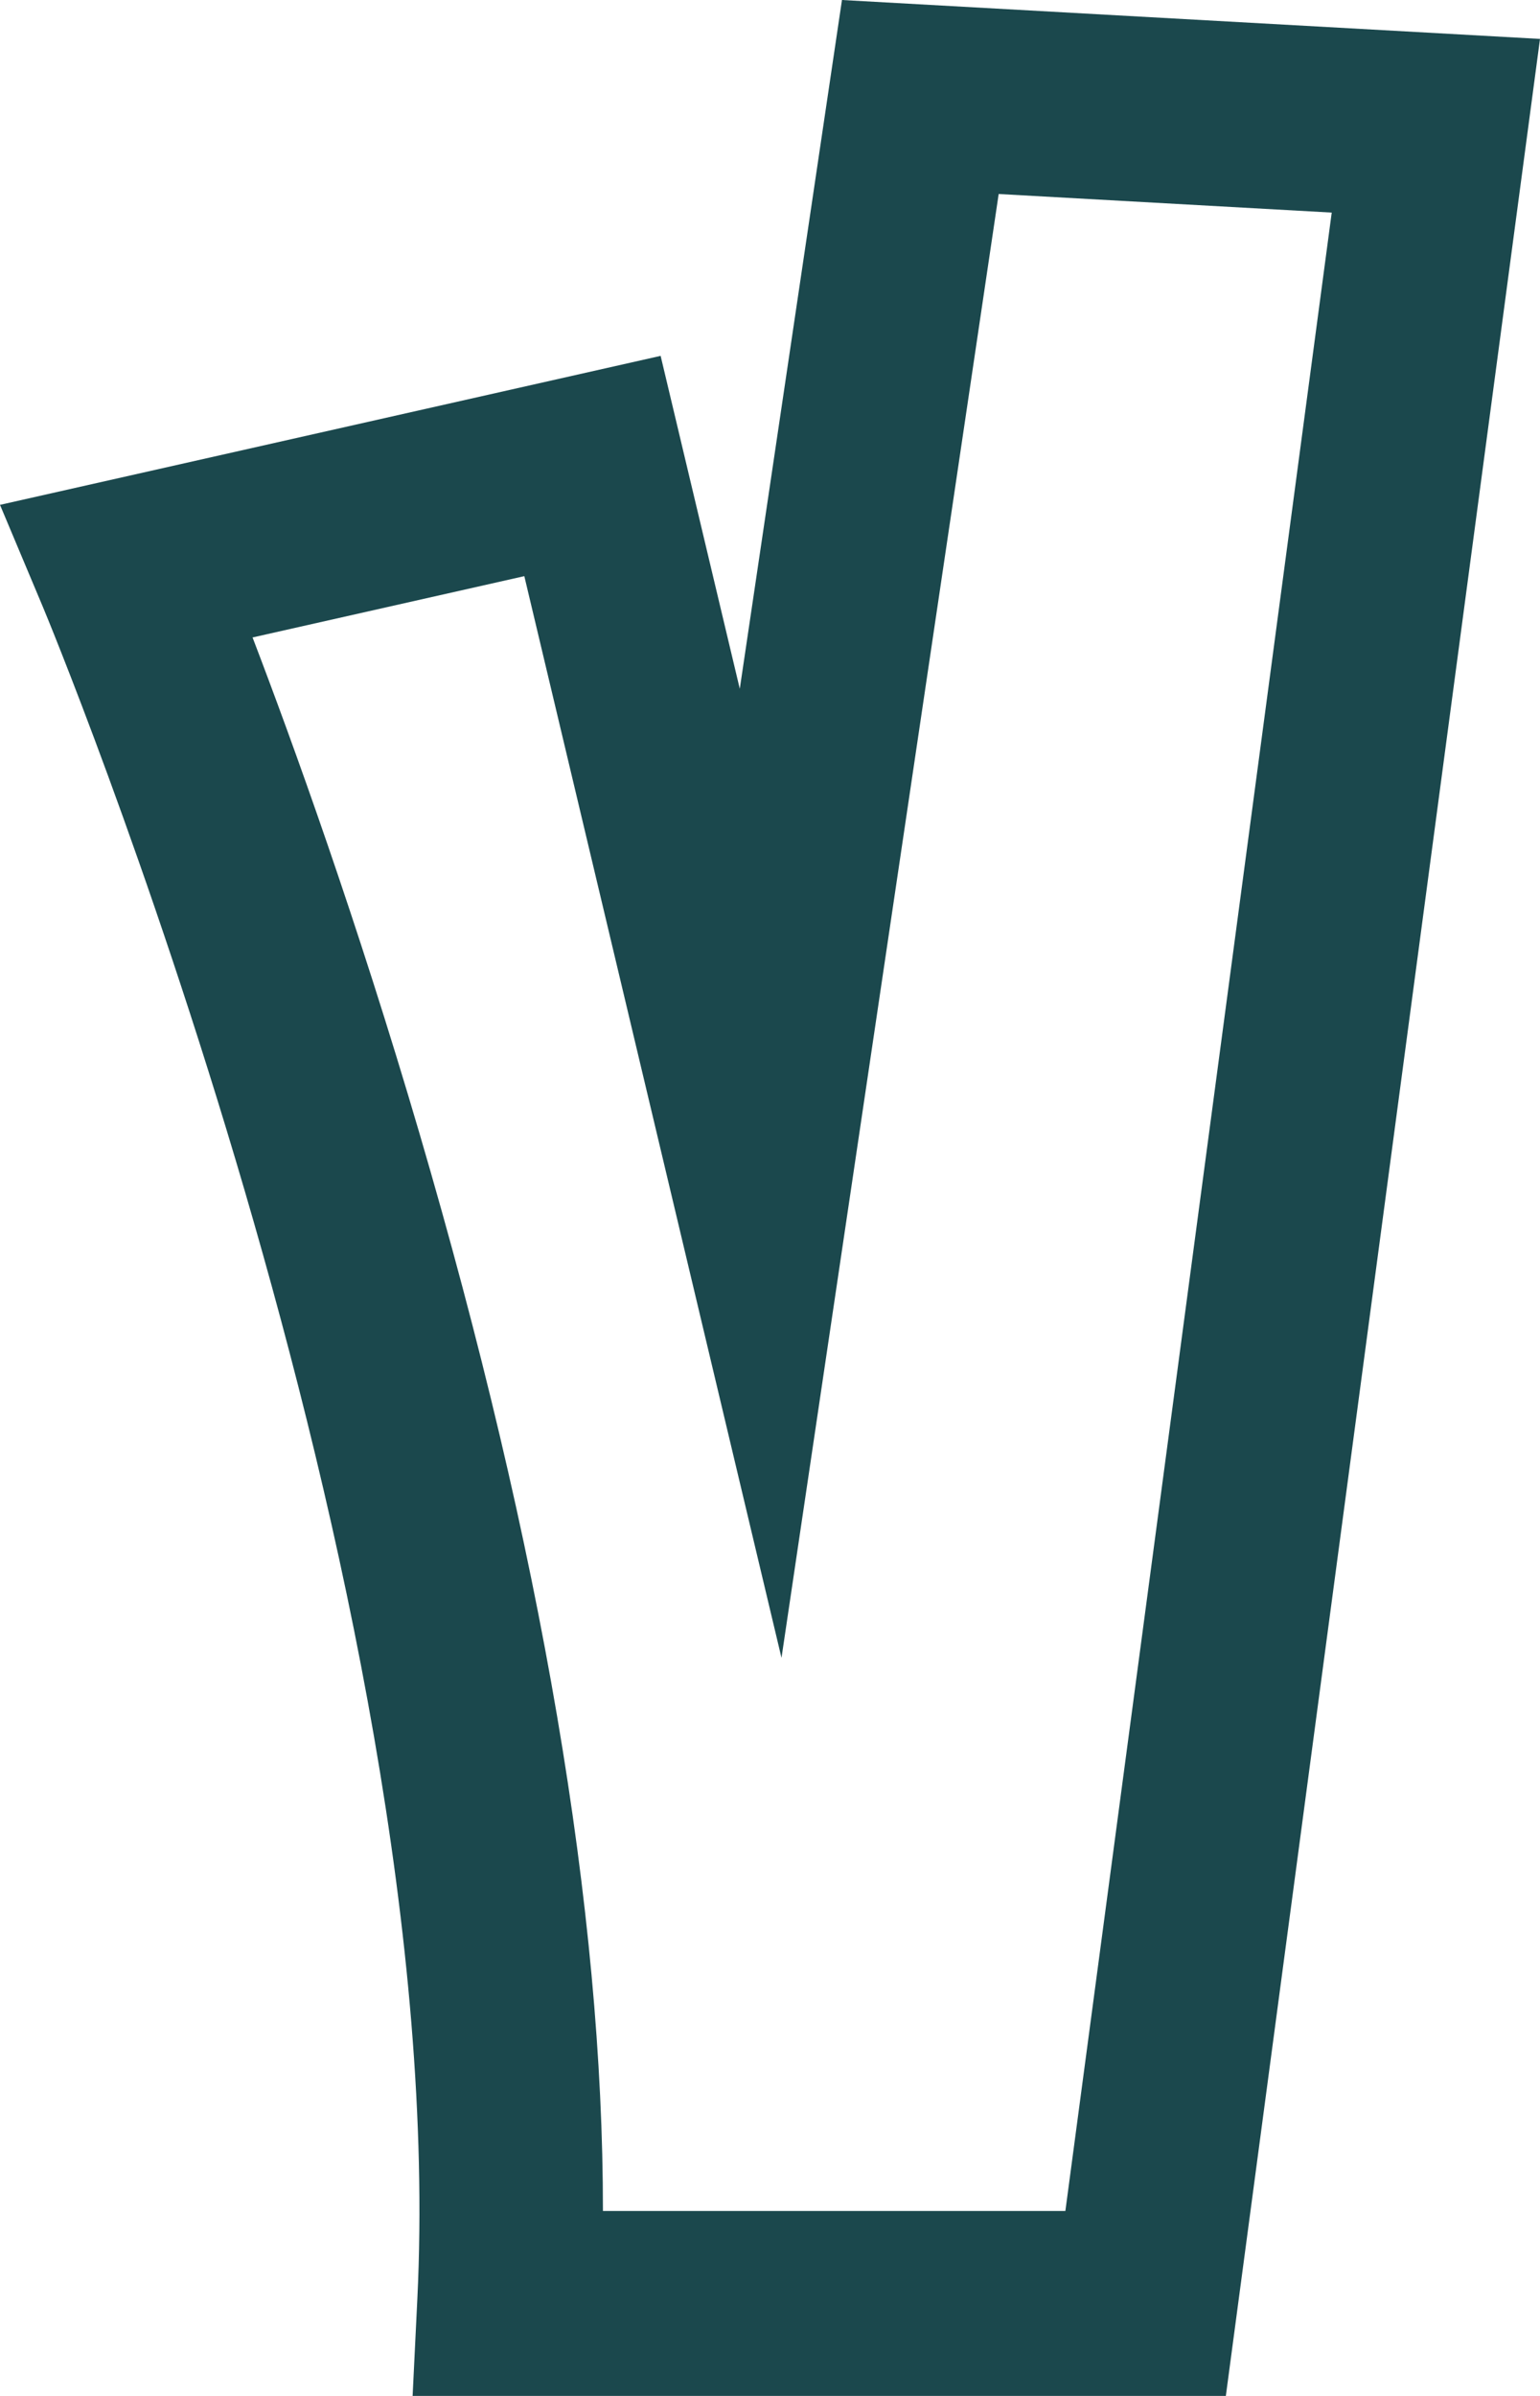
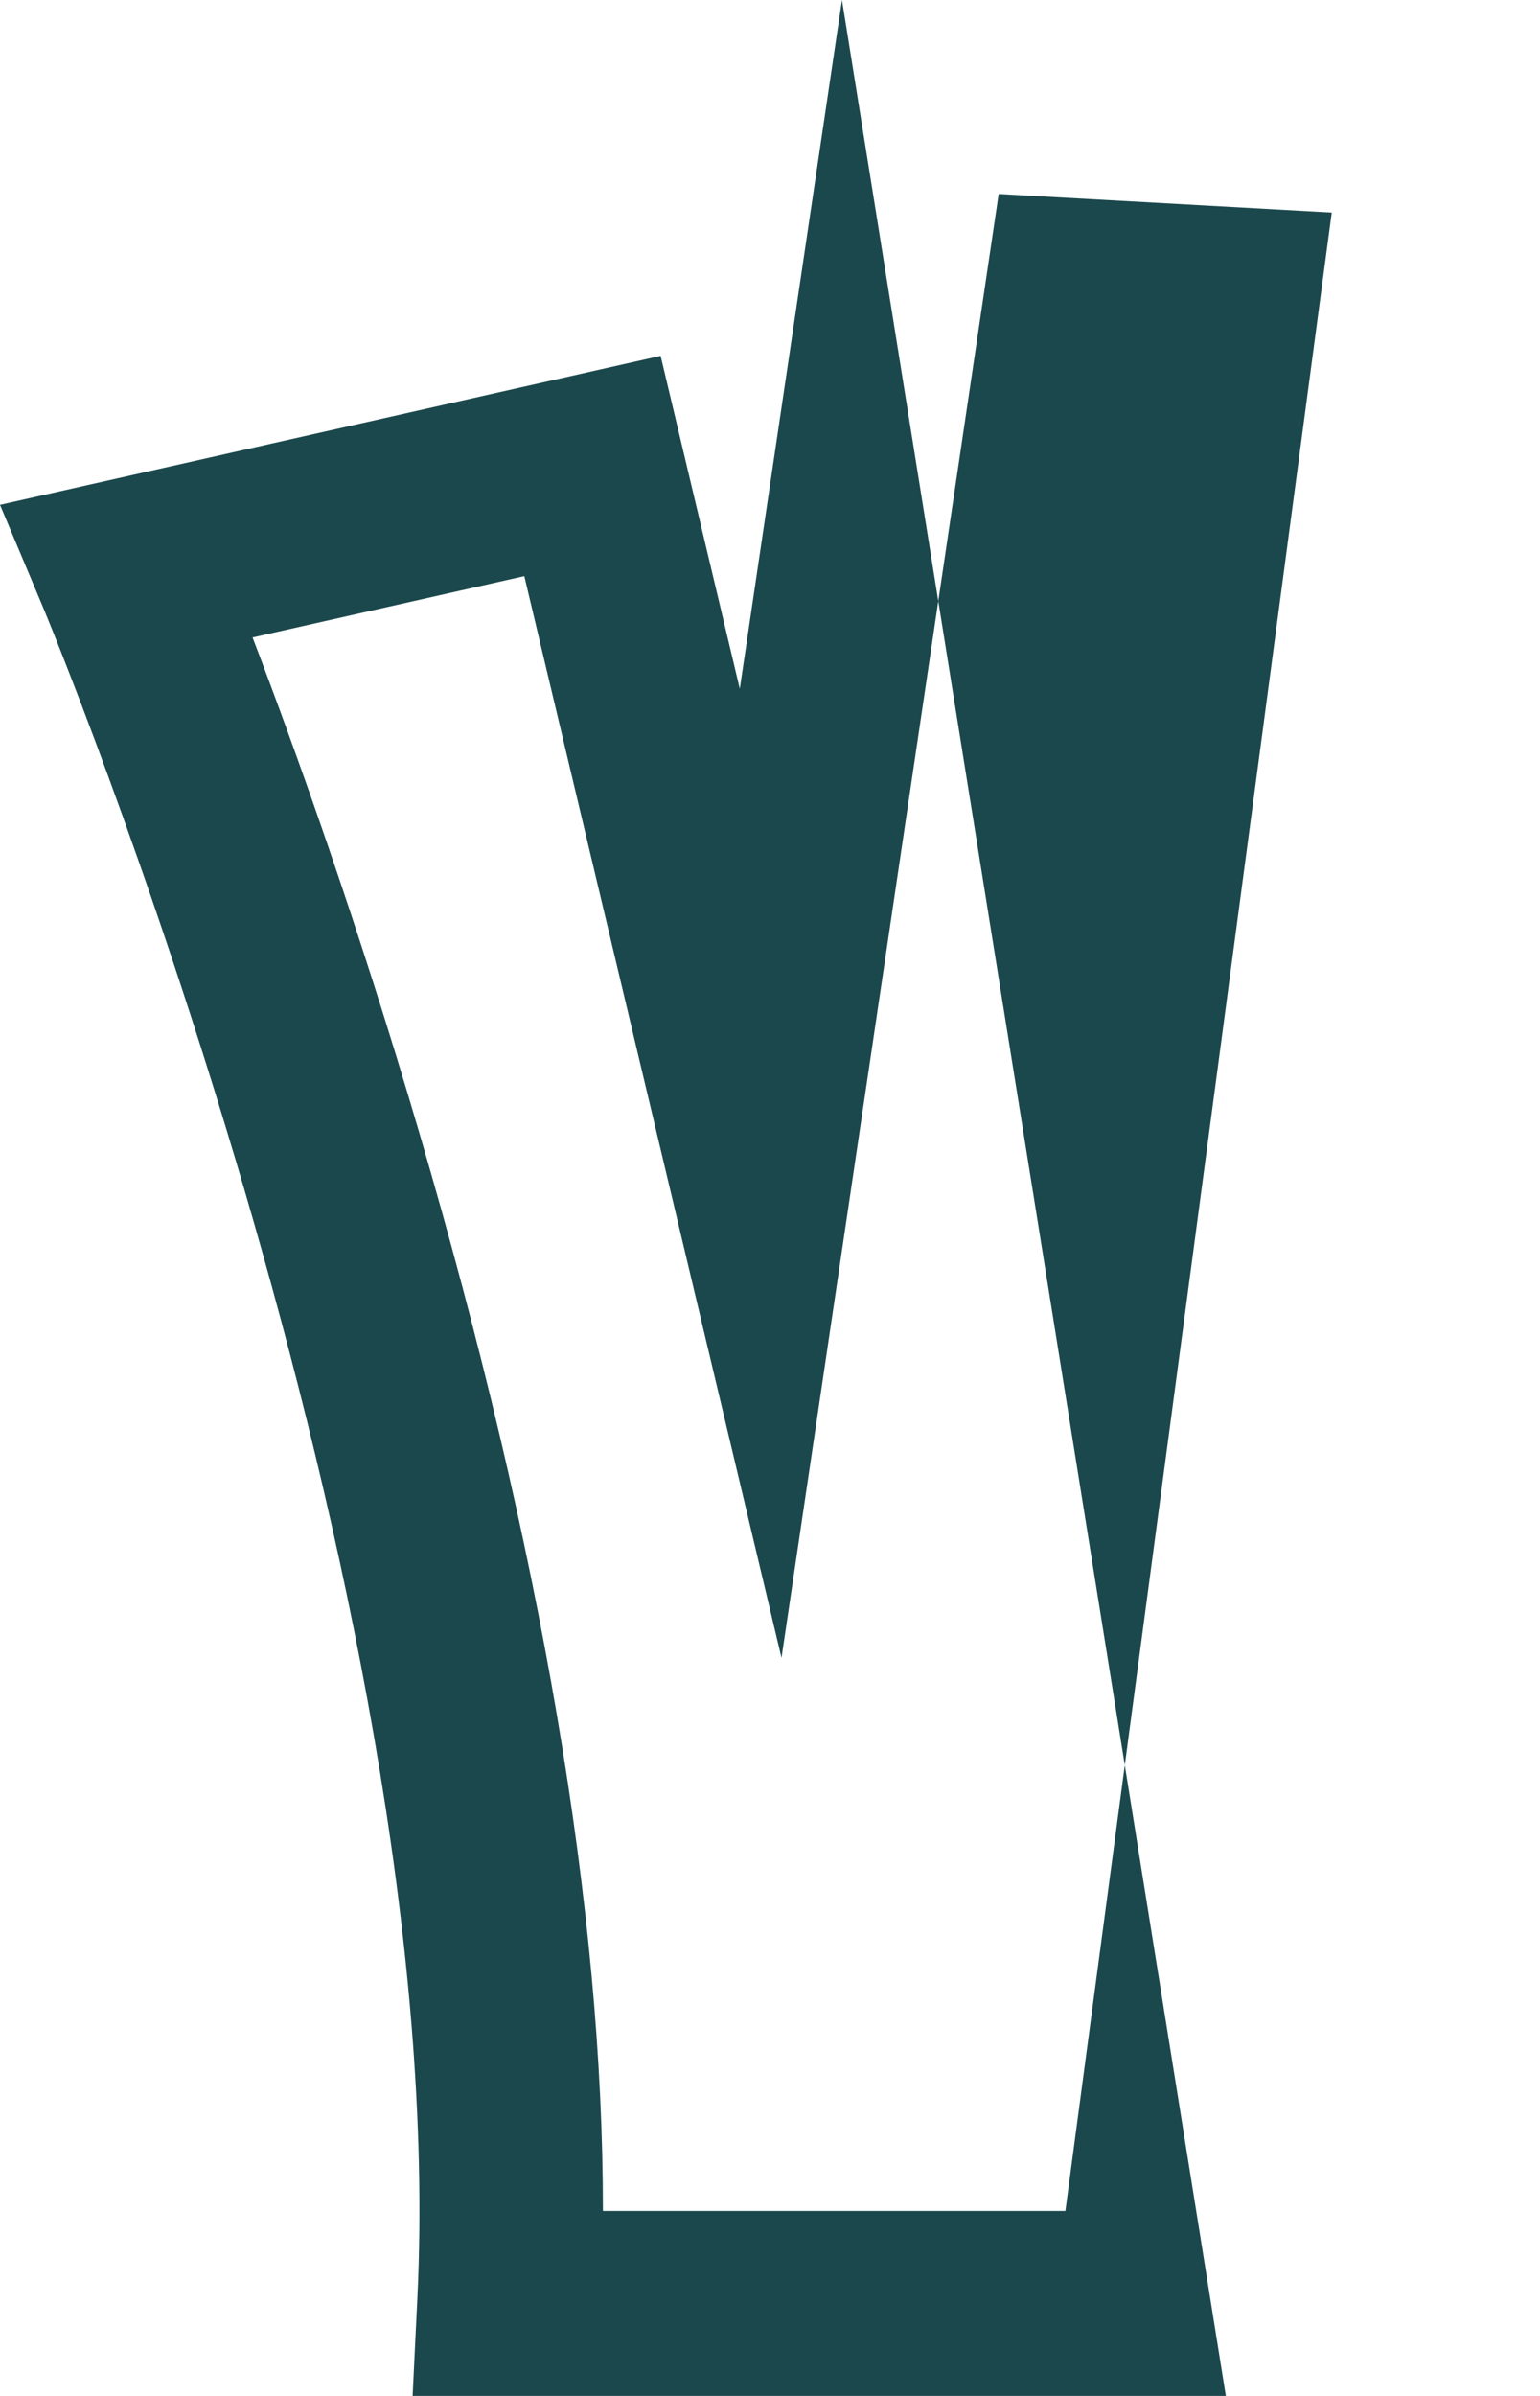
<svg xmlns="http://www.w3.org/2000/svg" width="45" height="70" viewBox="0 0 45 70" fill="none">
-   <path d="M35.82 70H12.057L12.195 67.165C13.207 46.438 1.374 18.019 1.254 17.734L0 14.75L19.304 10.397L21.617 20.124L24.603 0L45 1.137L35.82 70ZM17.618 64.596H31.131L38.914 6.211L29.182 5.668L22.836 48.436L15.321 16.833L7.38 18.624C8.551 21.684 10.424 26.86 12.262 33.129C15.827 45.288 17.625 55.855 17.618 64.596Z" fill="#1B484D" />
+   <path d="M35.82 70H12.057L12.195 67.165C13.207 46.438 1.374 18.019 1.254 17.734L0 14.75L19.304 10.397L21.617 20.124L24.603 0L35.82 70ZM17.618 64.596H31.131L38.914 6.211L29.182 5.668L22.836 48.436L15.321 16.833L7.38 18.624C8.551 21.684 10.424 26.86 12.262 33.129C15.827 45.288 17.625 55.855 17.618 64.596Z" fill="#1B484D" />
</svg>